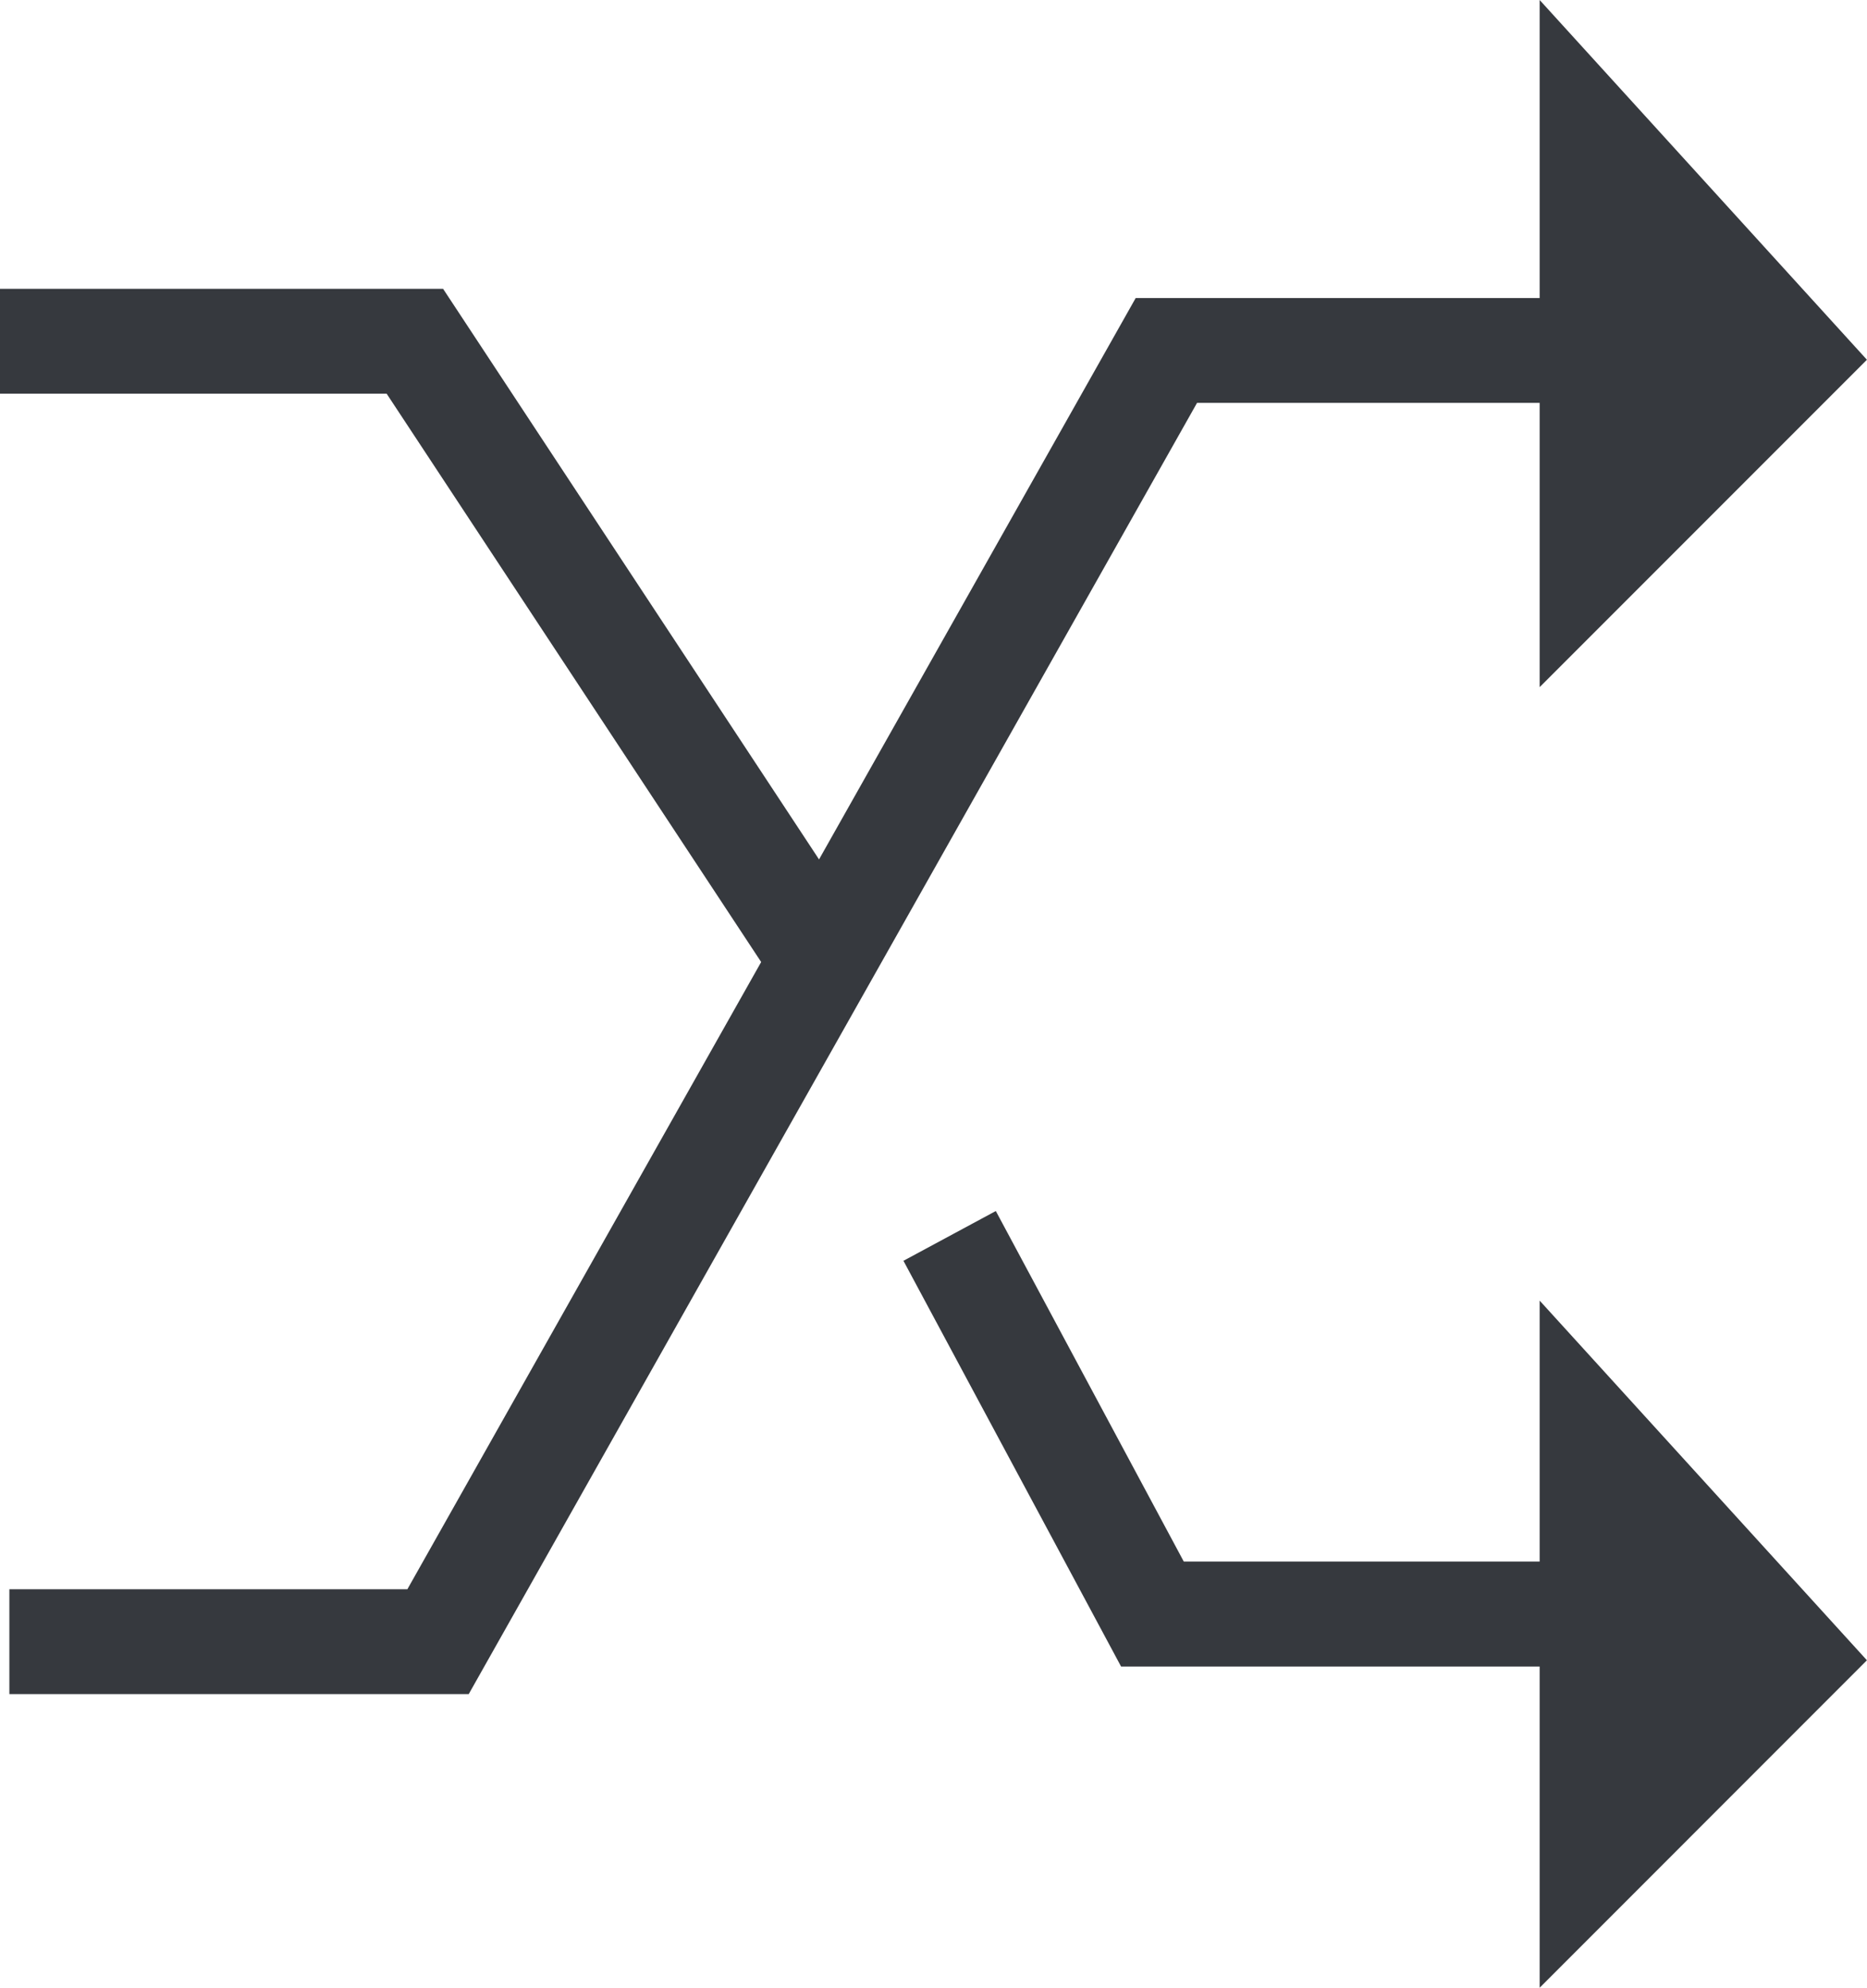
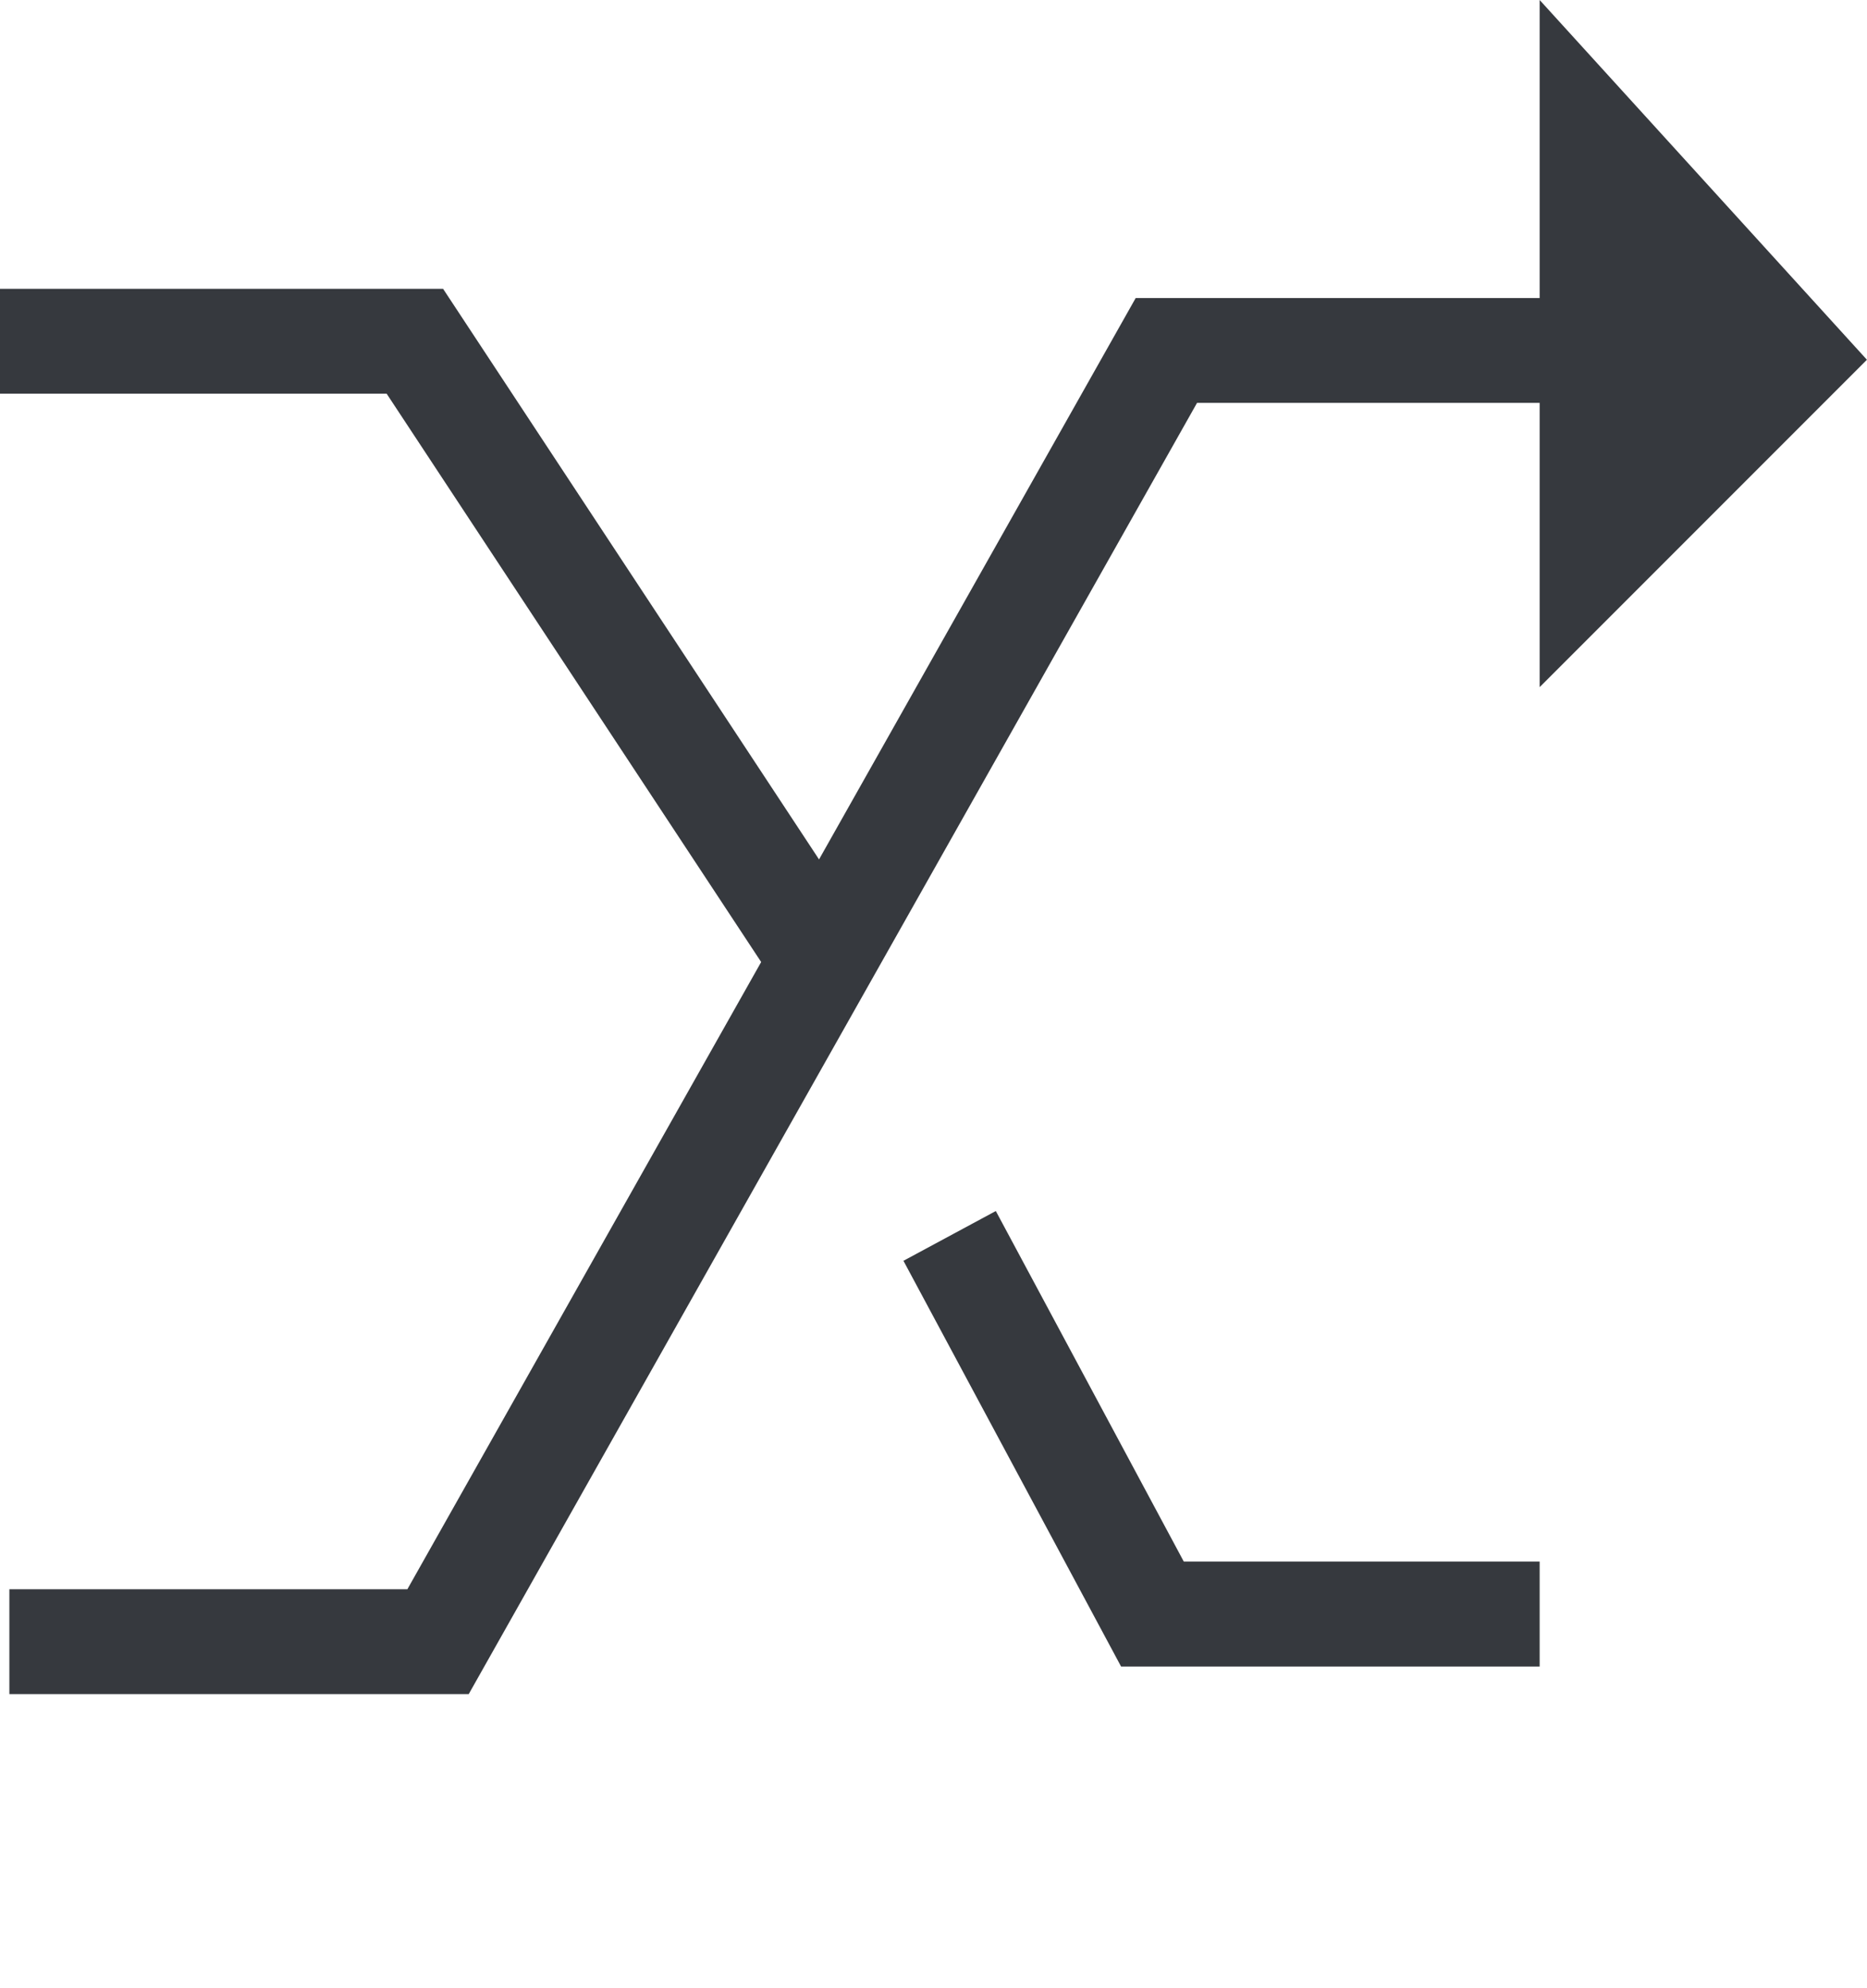
<svg xmlns="http://www.w3.org/2000/svg" width="22.517" height="23.963" viewBox="0 0 22.517 23.963">
-   <path id="Path_118" data-name="Path 118" d="M647.985-28.267v3.427l3.947-3.947-3.947-4.337v3.593h-4.872l-3.819,6.768-4.534-6.879h-5.344v1.264h4.663l4.517,6.852-4.267,7.562h-4.8V-12.7h5.54l8.784-15.567Zm0,13.969h-4.292l-2.267-4.226-1.114.6,2.625,4.892h5.048v3.872l3.947-3.948-3.947-4.336Z" transform="translate(-629.416 33.124)" fill="#36393E" />
+   <path id="Path_118" data-name="Path 118" d="M647.985-28.267v3.427l3.947-3.947-3.947-4.337v3.593h-4.872l-3.819,6.768-4.534-6.879h-5.344v1.264h4.663l4.517,6.852-4.267,7.562h-4.8V-12.7h5.54l8.784-15.567Zm0,13.969h-4.292l-2.267-4.226-1.114.6,2.625,4.892h5.048v3.872Z" transform="translate(-629.416 33.124)" fill="#36393E" />
</svg>